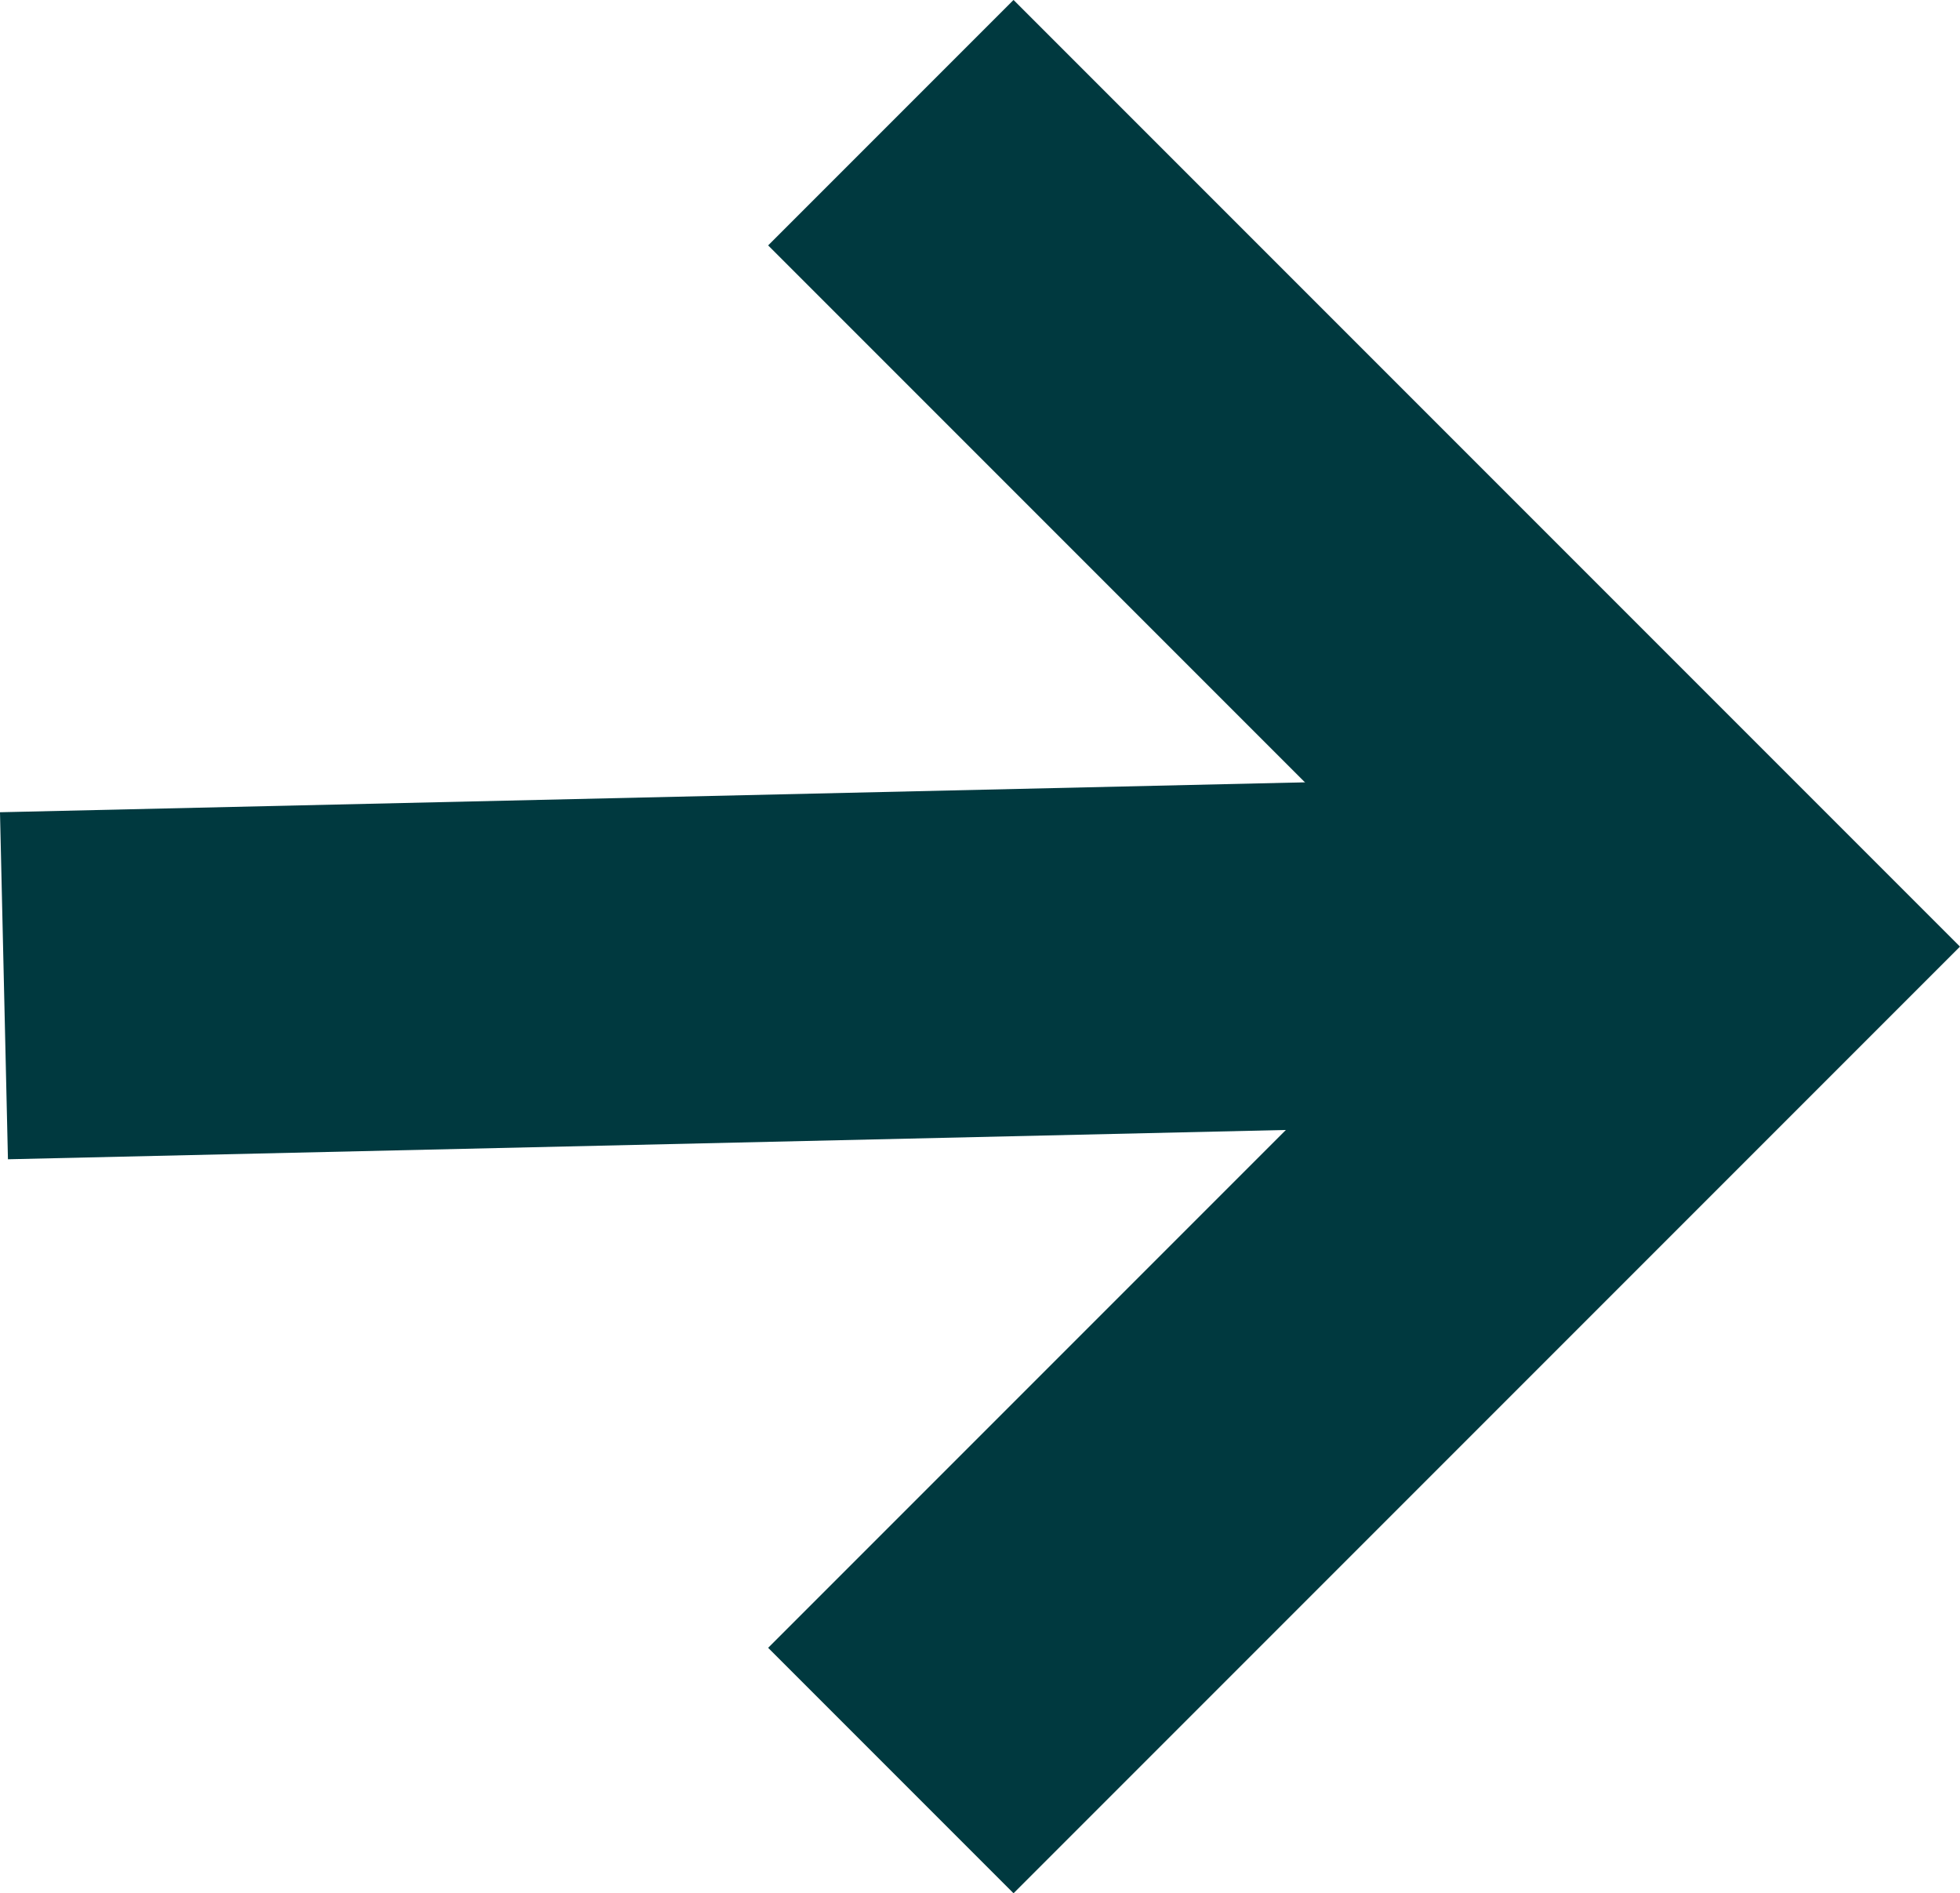
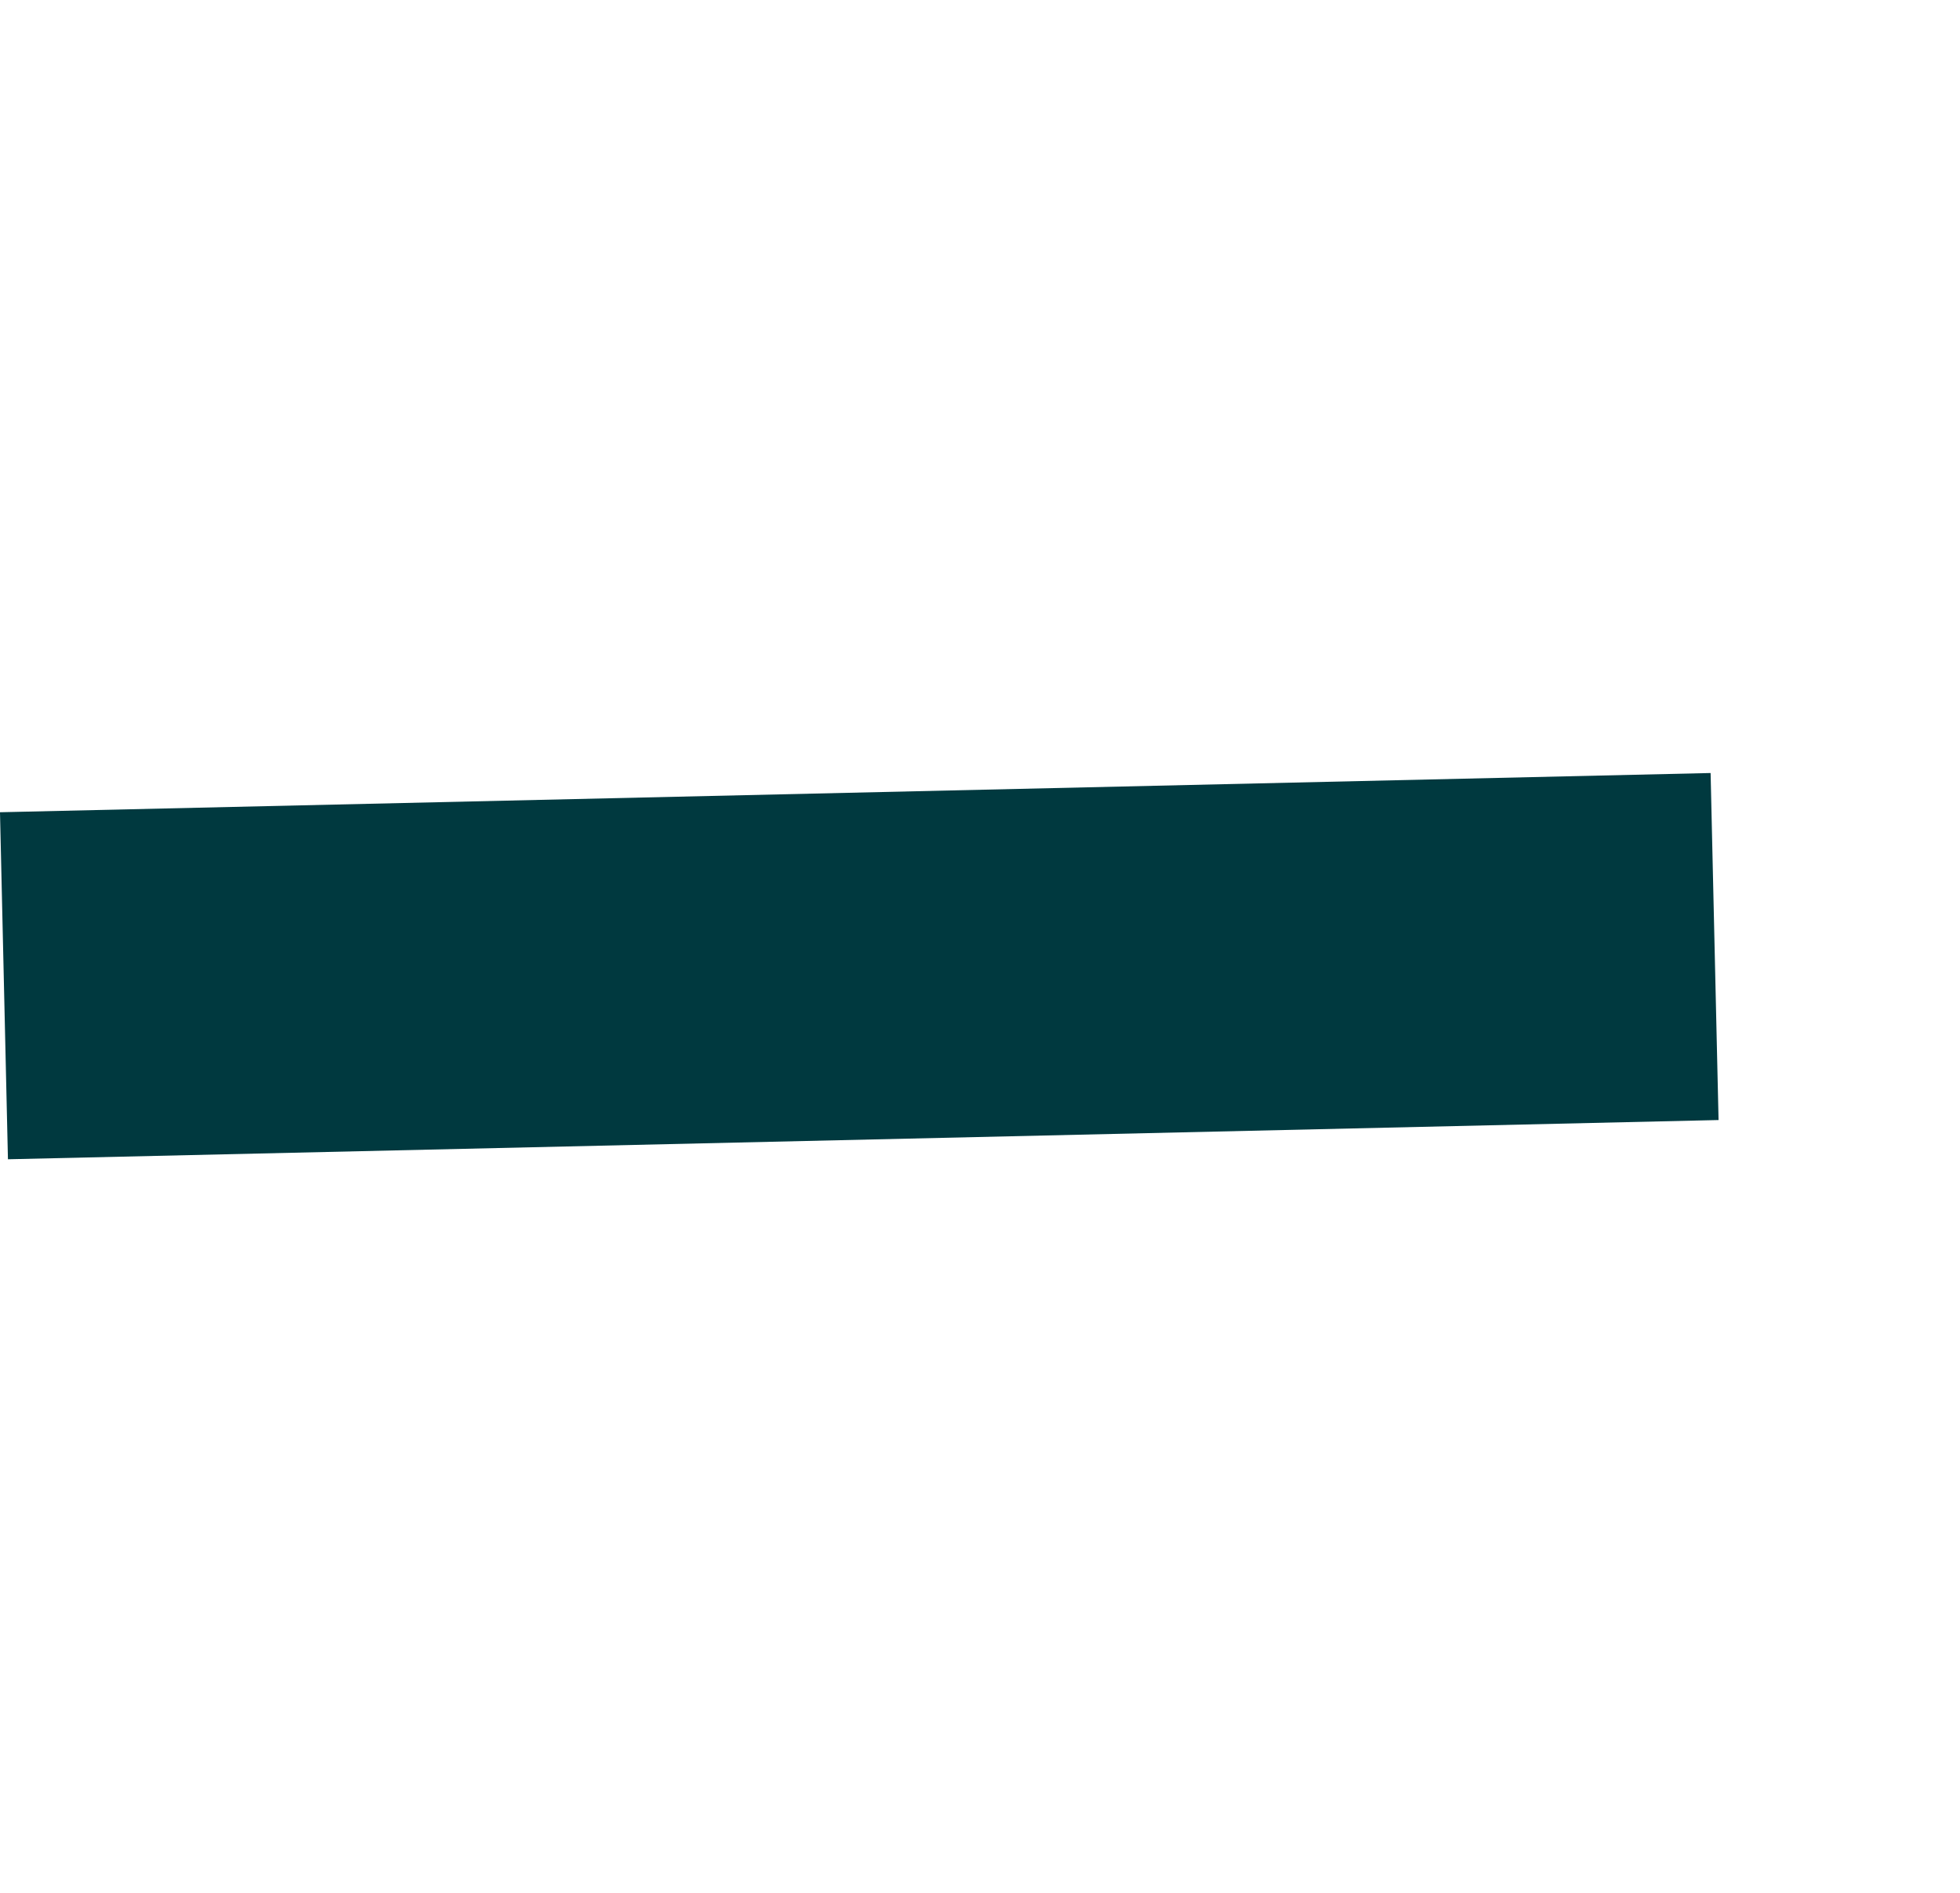
<svg xmlns="http://www.w3.org/2000/svg" width="21.236" height="20.508" viewBox="0 0 21.236 20.508">
  <g id="Group_4307" data-name="Group 4307" transform="translate(-6.553 1.329)">
    <g id="Group_412" data-name="Group 412" transform="translate(16.205 0)">
-       <path id="Path_758" data-name="Path 758" d="M3043.049,942.5l8.925,8.925-8.925,8.925" transform="translate(-3043.049 -942.5)" fill="none" stroke="#00393f" stroke-miterlimit="10" stroke-width="3.76" />
-     </g>
+       </g>
    <line id="Line_129" data-name="Line 129" x1="18.534" y2="0.425" transform="translate(6.596 8.924)" fill="none" stroke="#00393f" stroke-miterlimit="10" stroke-width="3.76" />
  </g>
</svg>